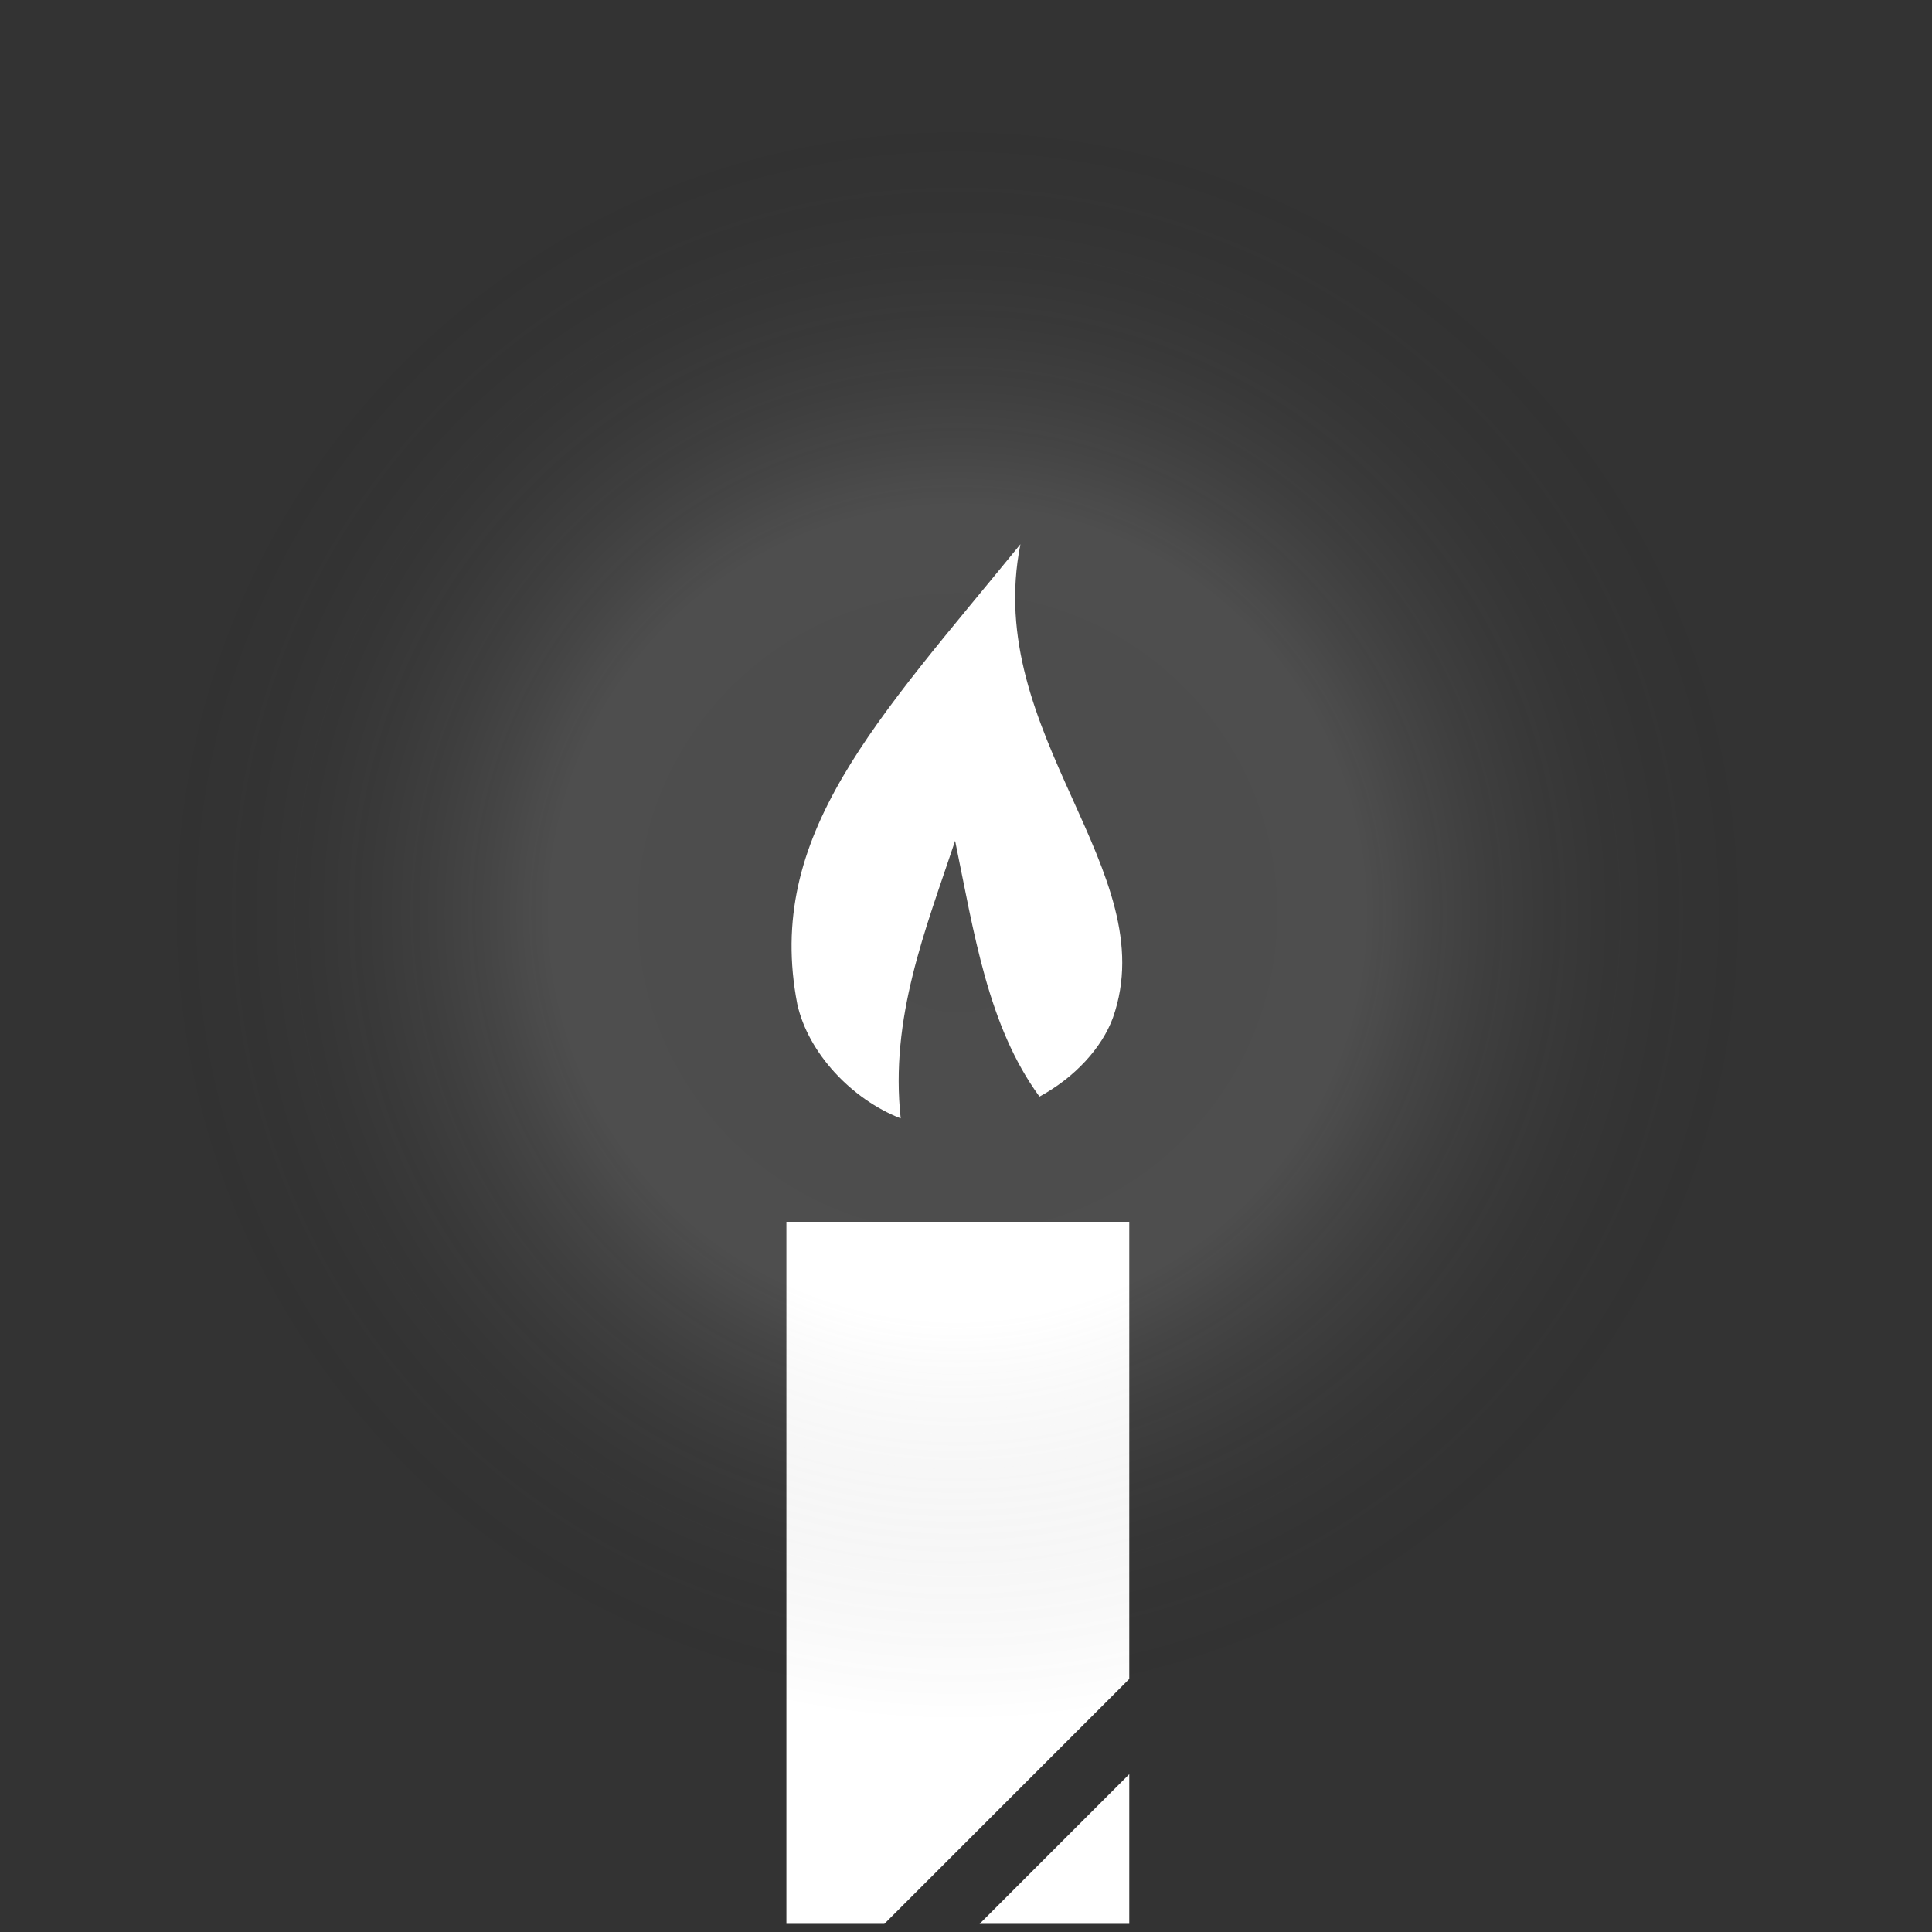
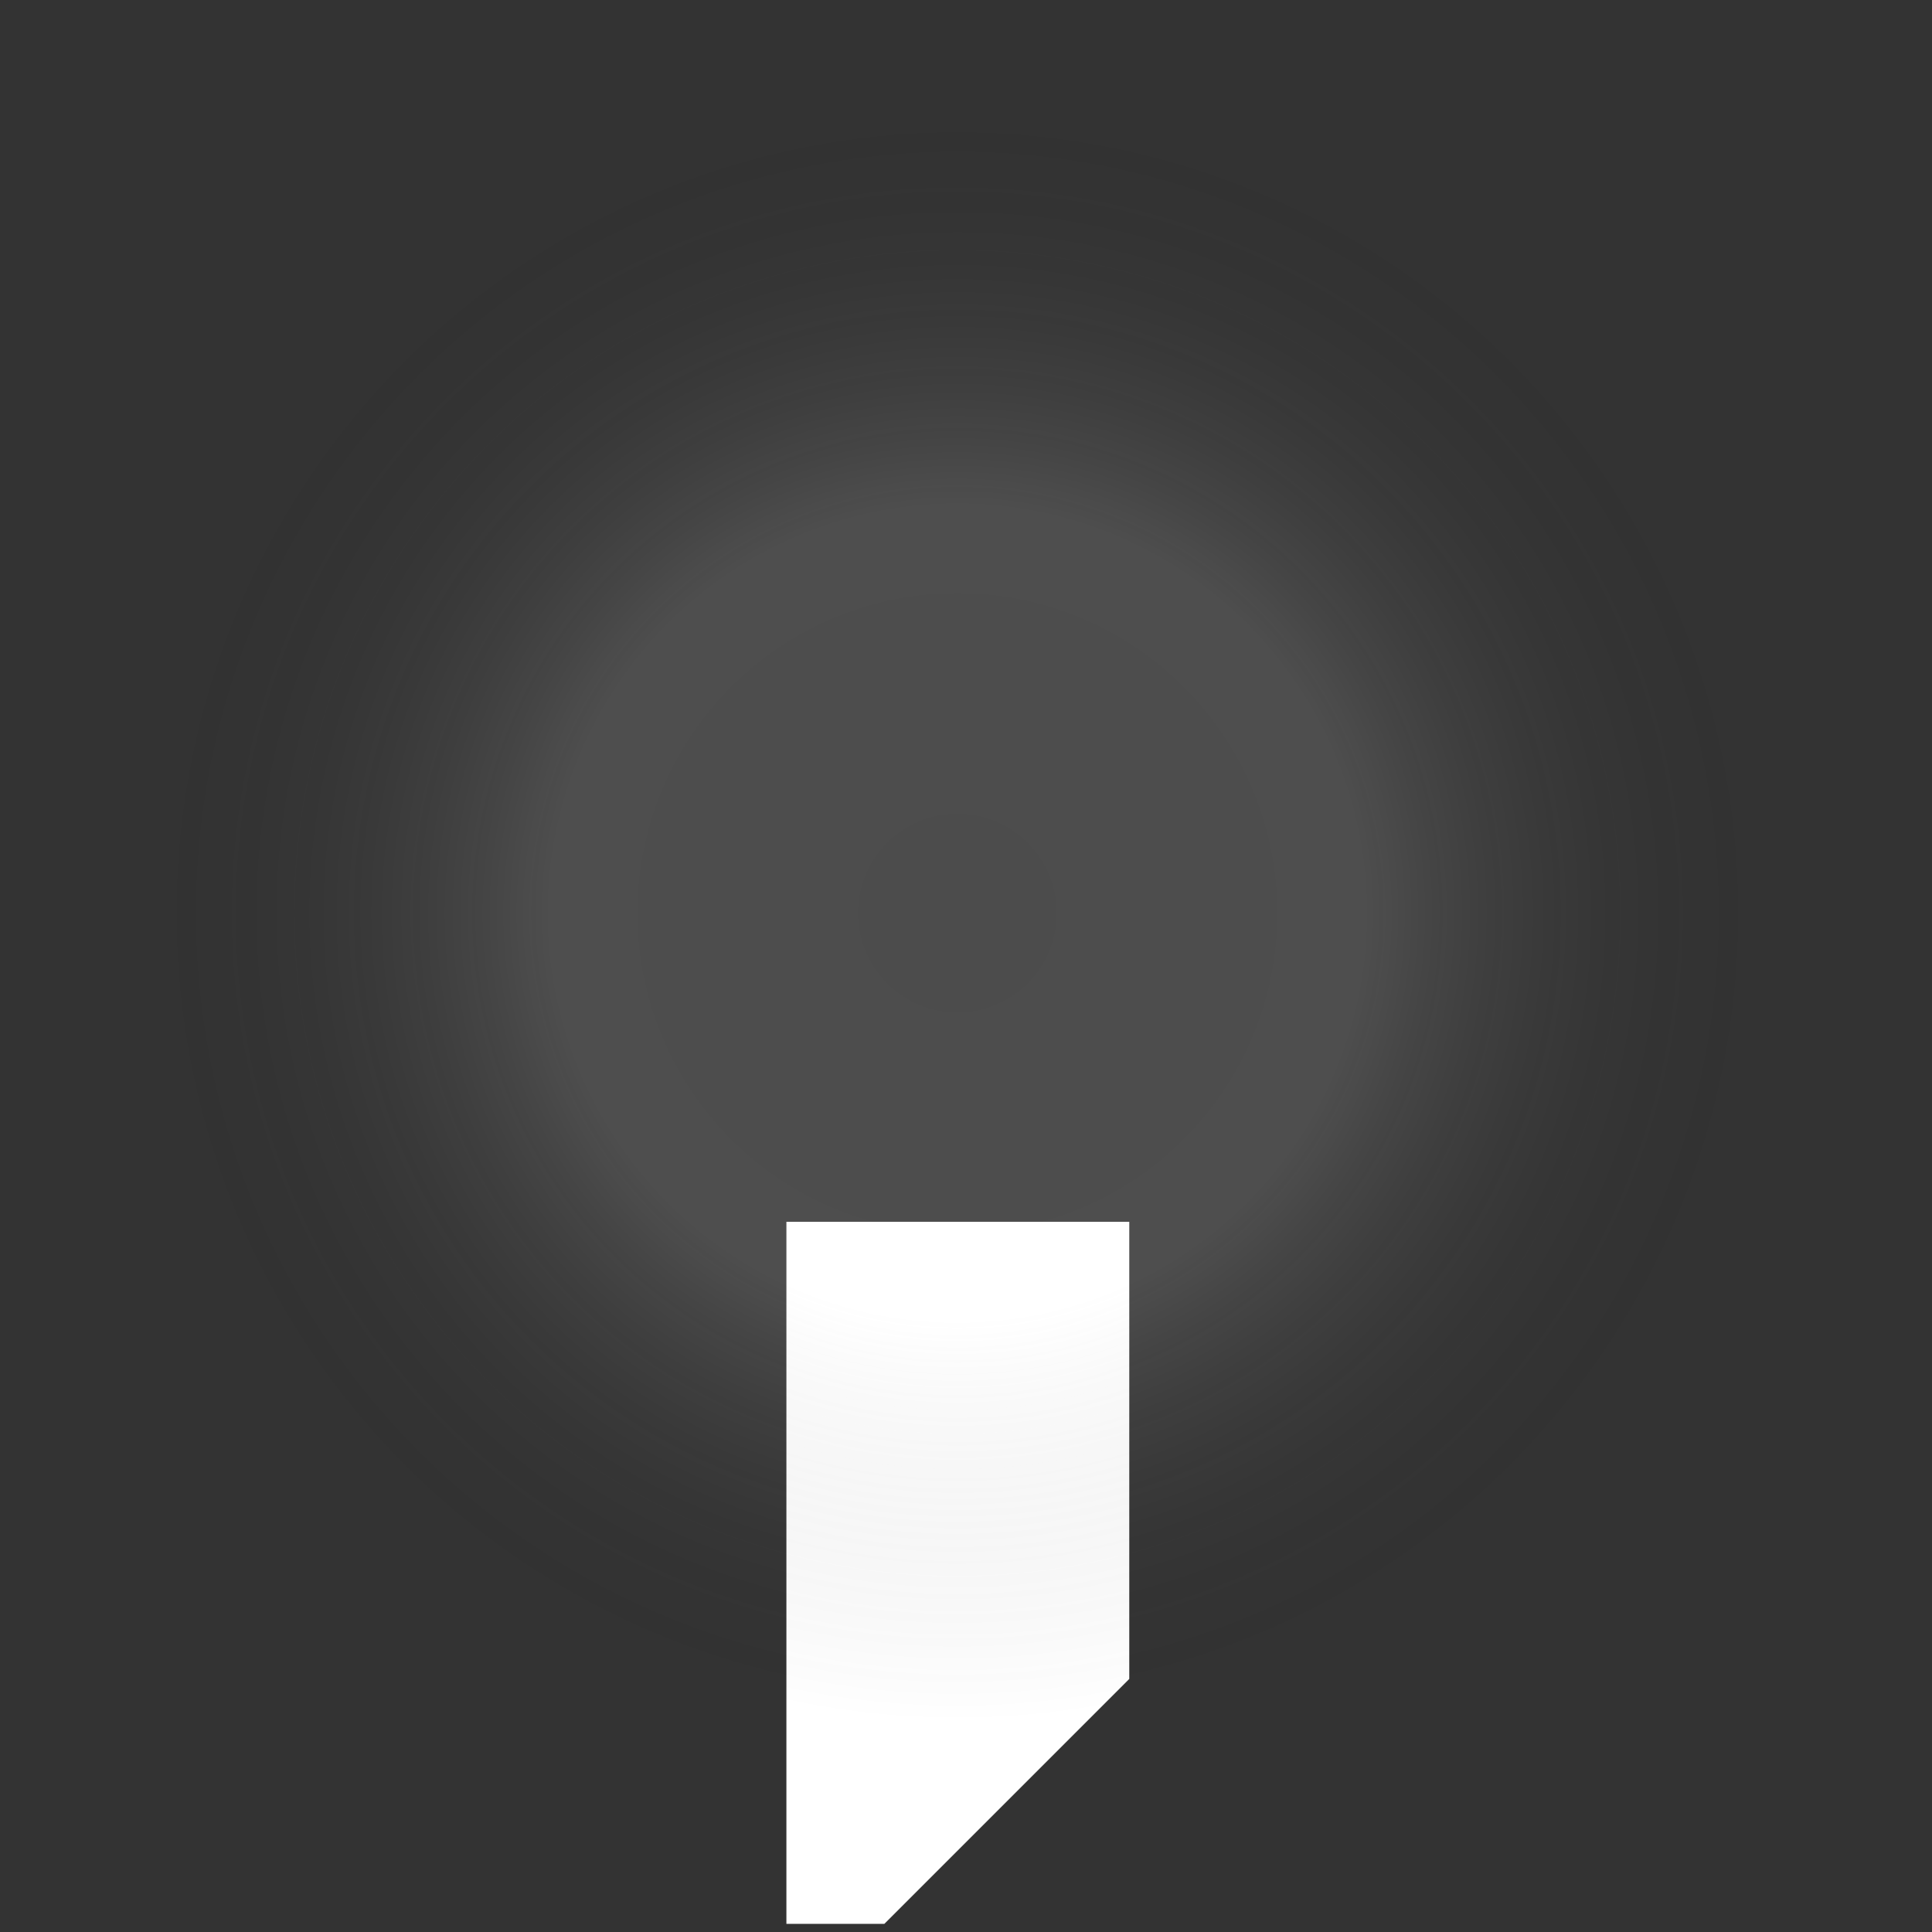
<svg xmlns="http://www.w3.org/2000/svg" id="img" width="71" height="71" viewBox="0 0 71 71" fill="none">
  <rect x="0" y="0" width="71" height="71" fill="#333333" stroke="none" />
  <path d="M 41.5 61.7 V 44.9 H 28.9 V 70.7 H 32.5 L 41.5 61.7 Z" fill="white" style="fill: white; fill-opacity: 1" />
-   <path d="M 36 70.7 H 41.5 V 65.2 L 36 70.7 Z" fill="white" style="fill: white; fill-opacity: 1" />
-   <path d="M 29.3 36.9 C 28.1 30.7 32.2 26.5 37.5 20 C 36.1 27 42.8 32 40.9 37.4 C 40.5 38.5 39.5 39.6 38.2 40.3 C 36.3 37.7 35.8 34.3 35.1 30.9 C 34 34.2 32.7 37.4 33.1 41.1 C 31.3 40.4 29.7 38.7 29.3 36.9 Z" fill="white" style="fill: white; fill-opacity: 1" />
  <path opacity="0.24" d="M 35.2 70.8 C 54.5 70.8 70.2 55.1 70.2 35.8 C 70.2 16.5 54.5 0.8 35.2 0.8 C 15.9 0.8 0.2 16.5 0.2 35.8 C 0.2 55.1 15.9 70.8 35.2 70.8 Z" fill="url(#paint0_radial_137_129)" style="" />
  <defs>
    <radialGradient id="paint0_radial_137_129" cx="0" cy="0" r="1" gradientUnits="userSpaceOnUse" gradientTransform="translate(35.183 33.555) rotate(90) scale(37.228)">
      <stop stop-color="white" stop-opacity="0.5" style="stop-color: white; stop-opacity: 0.5" />
      <stop offset="0.4" stop-color="white" stop-opacity="0.56" style="stop-color: white; stop-opacity: 0.56" />
      <stop offset="0.8" stop-color="white" stop-opacity="0" style="stop-color: none; stop-opacity: 0" />
    </radialGradient>
  </defs>
</svg>